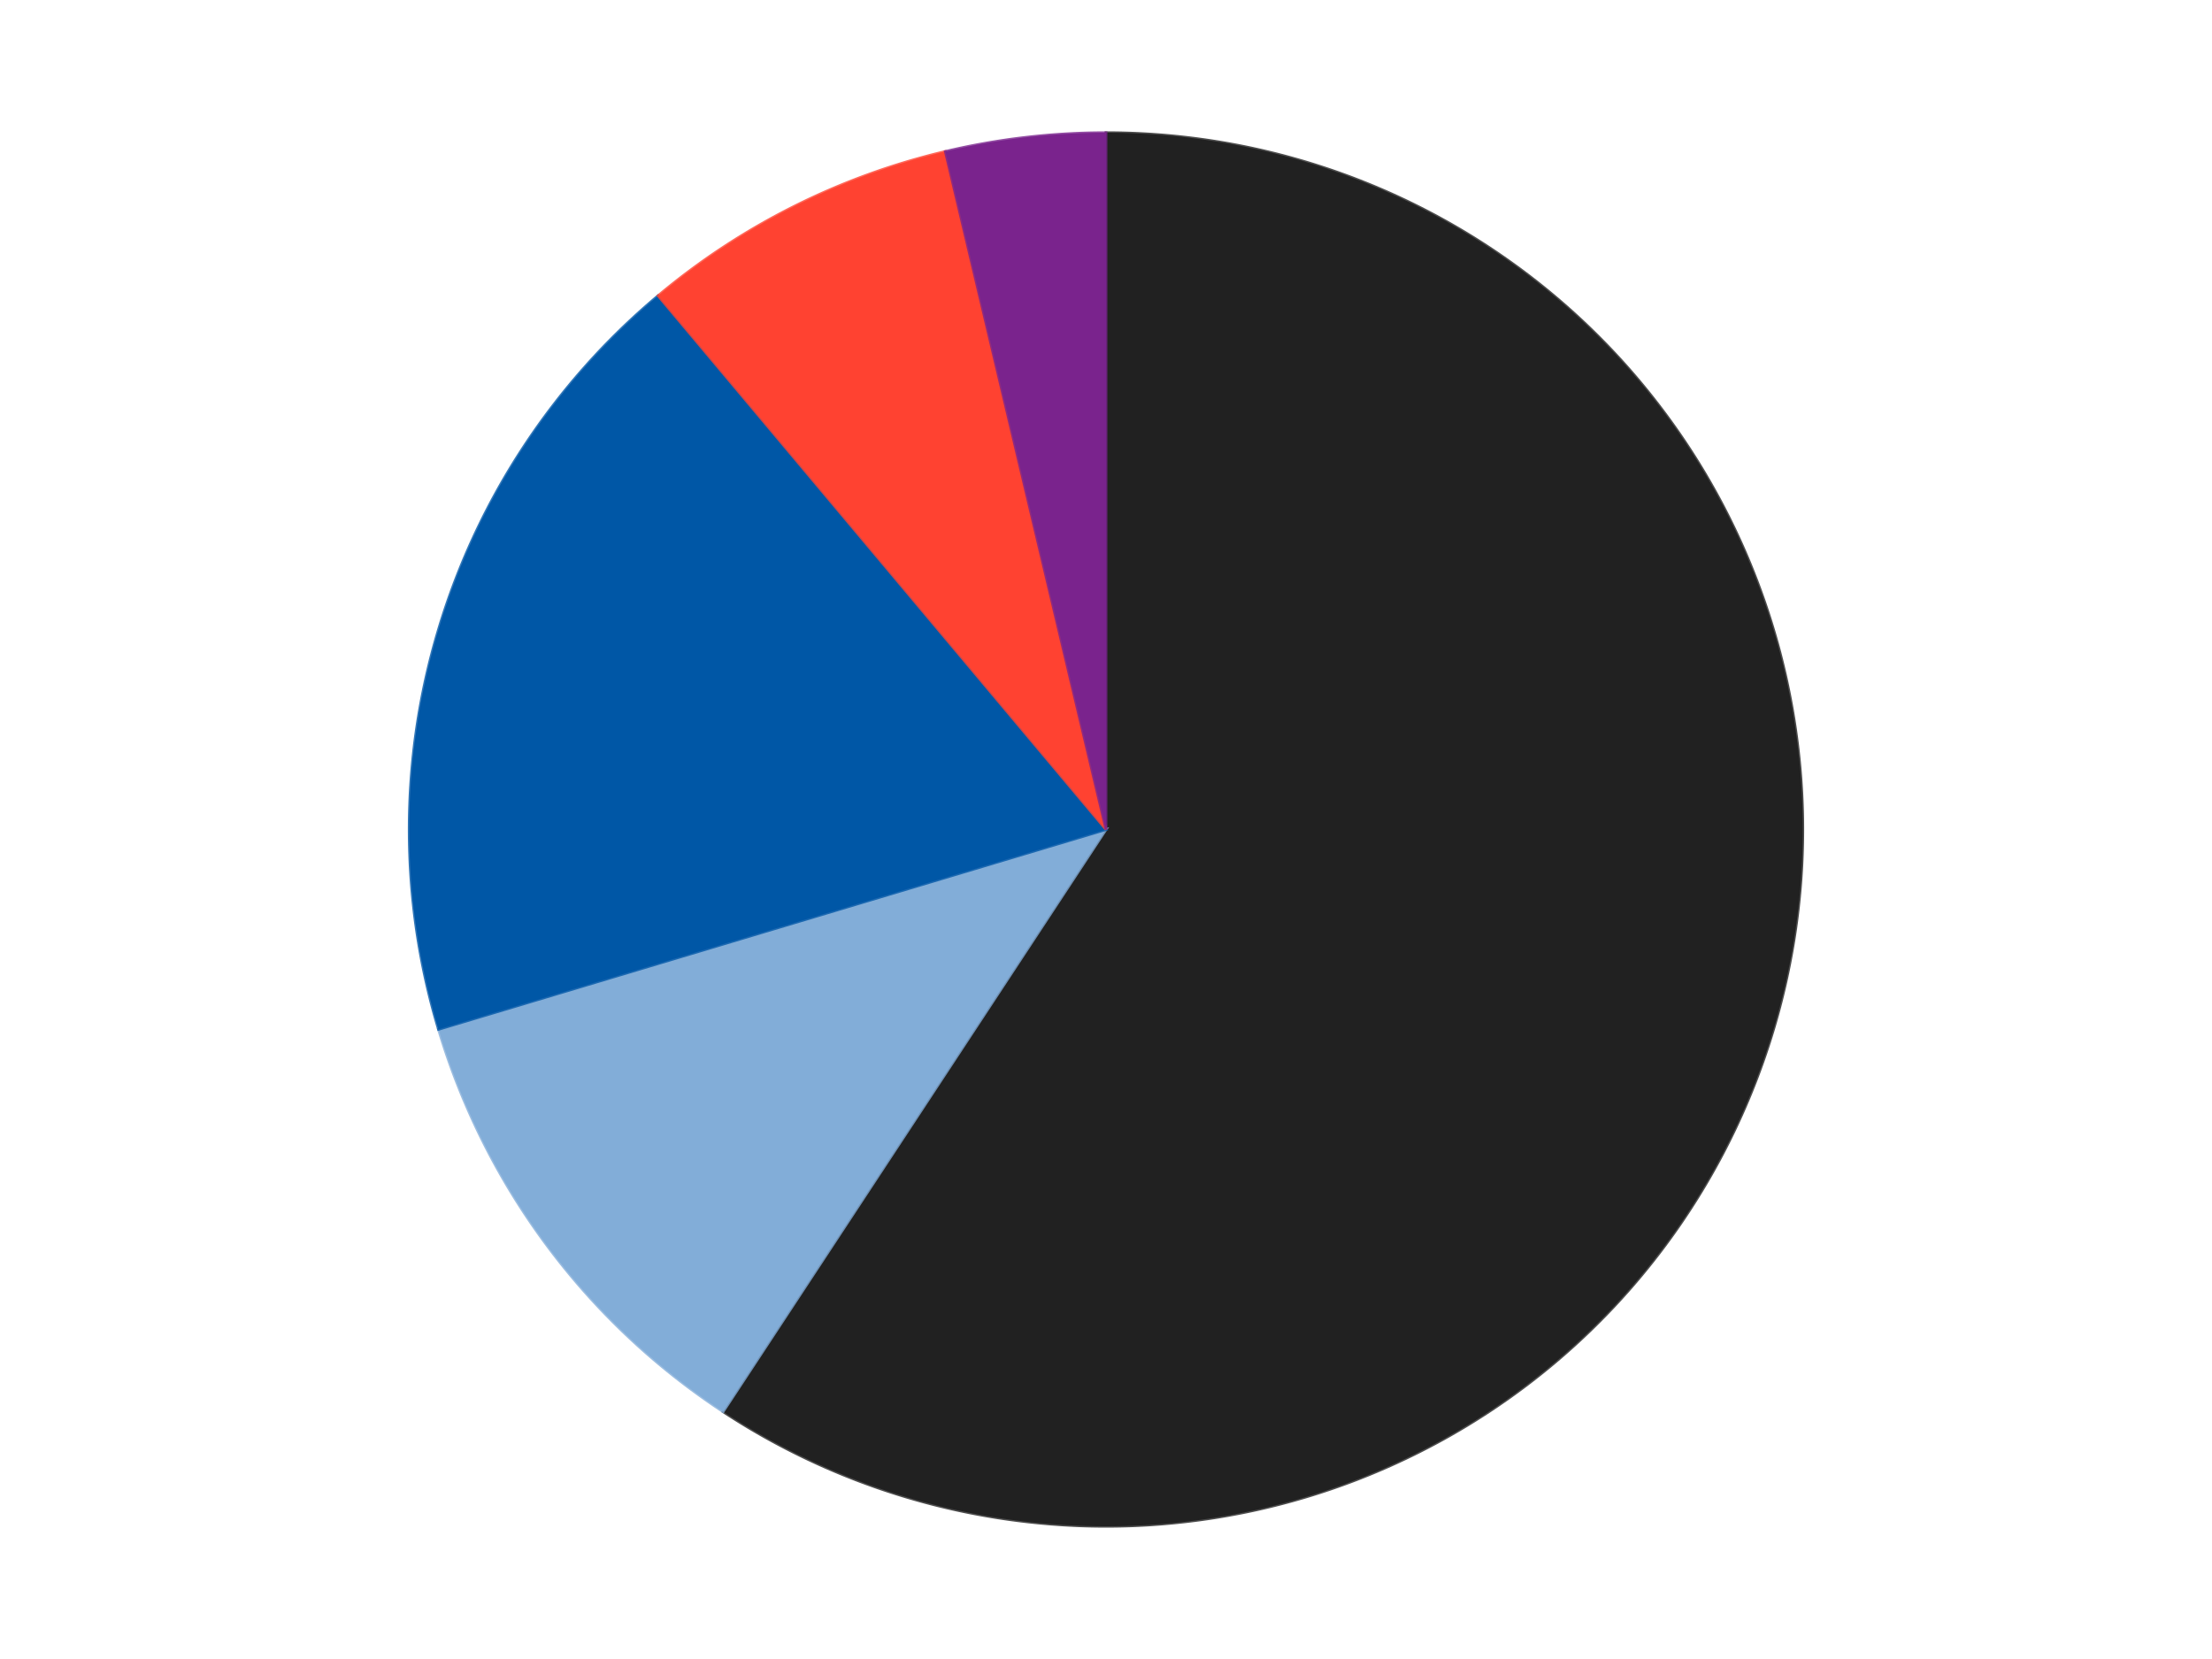
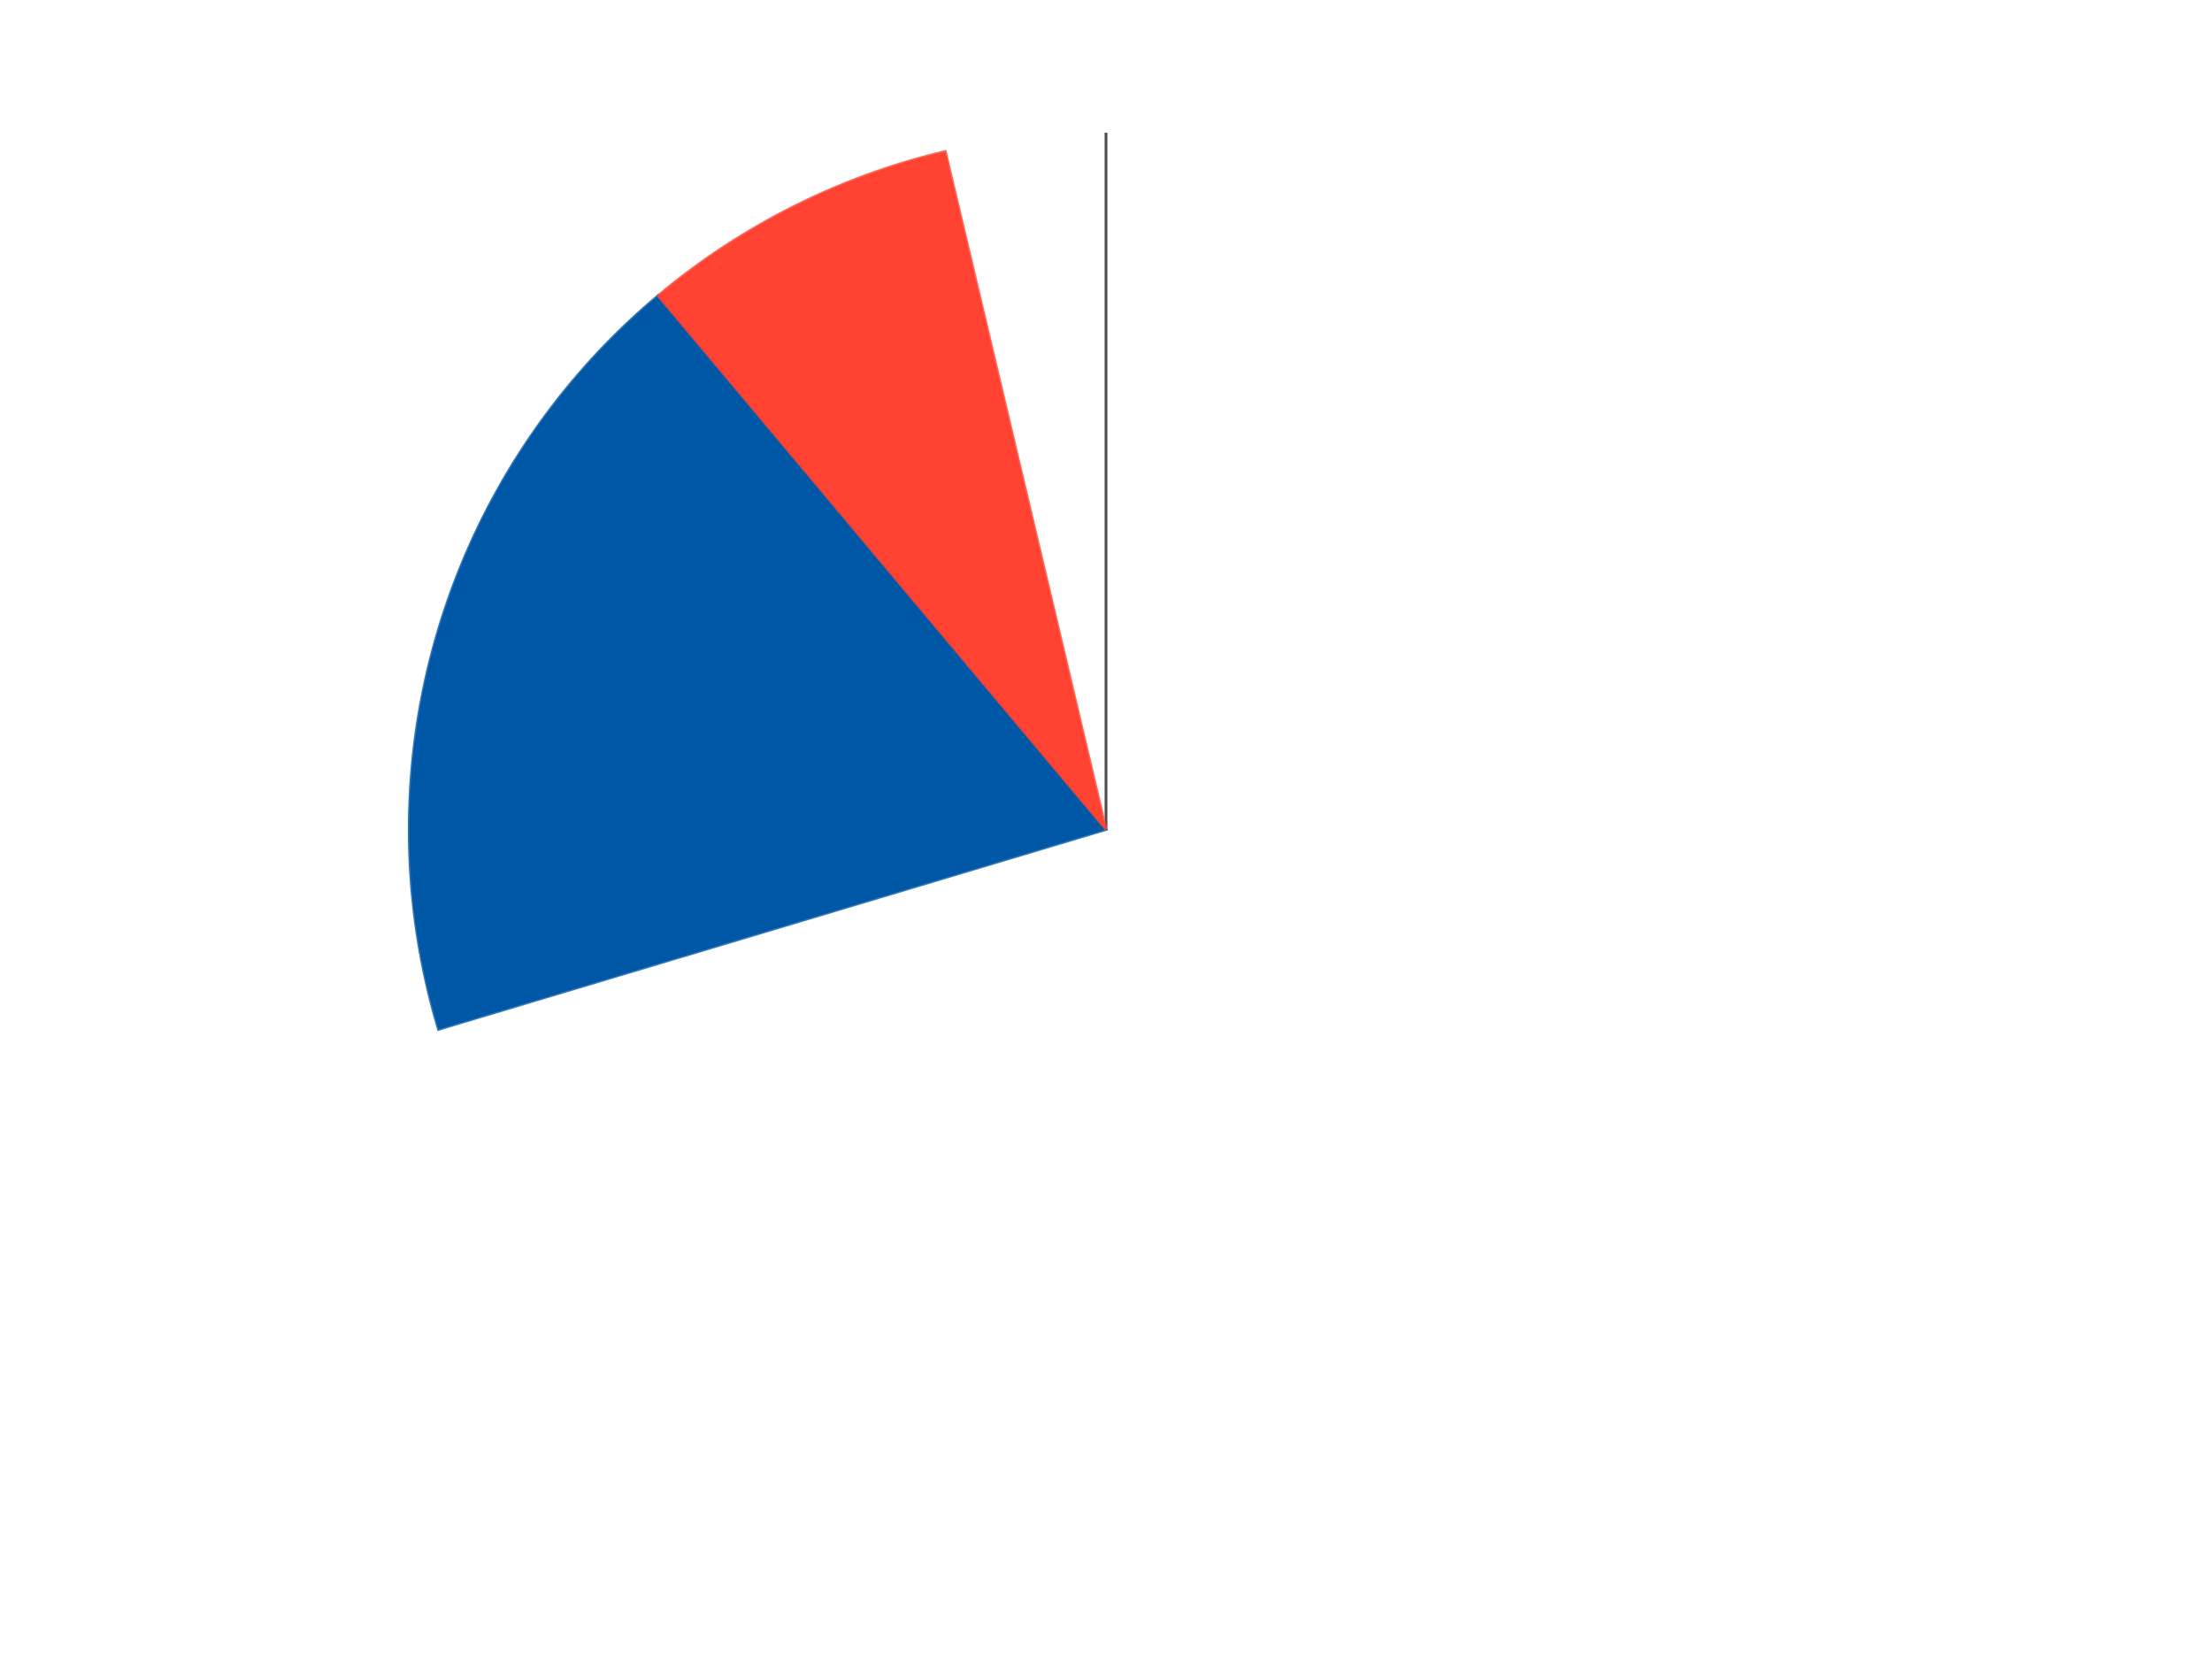
<svg xmlns="http://www.w3.org/2000/svg" xmlns:xlink="http://www.w3.org/1999/xlink" id="chart-727dbae3-028b-4622-9627-b2b082db4522" class="pygal-chart" viewBox="0 0 800 600">
  <defs>
    <style type="text/css">#chart-727dbae3-028b-4622-9627-b2b082db4522{-webkit-user-select:none;-webkit-font-smoothing:antialiased;font-family:Consolas,"Liberation Mono",Menlo,Courier,monospace}#chart-727dbae3-028b-4622-9627-b2b082db4522 .title{font-family:Consolas,"Liberation Mono",Menlo,Courier,monospace;font-size:16px}#chart-727dbae3-028b-4622-9627-b2b082db4522 .legends .legend text{font-family:Consolas,"Liberation Mono",Menlo,Courier,monospace;font-size:14px}#chart-727dbae3-028b-4622-9627-b2b082db4522 .axis text{font-family:Consolas,"Liberation Mono",Menlo,Courier,monospace;font-size:10px}#chart-727dbae3-028b-4622-9627-b2b082db4522 .axis text.major{font-family:Consolas,"Liberation Mono",Menlo,Courier,monospace;font-size:10px}#chart-727dbae3-028b-4622-9627-b2b082db4522 .text-overlay text.value{font-family:Consolas,"Liberation Mono",Menlo,Courier,monospace;font-size:16px}#chart-727dbae3-028b-4622-9627-b2b082db4522 .text-overlay text.label{font-family:Consolas,"Liberation Mono",Menlo,Courier,monospace;font-size:10px}#chart-727dbae3-028b-4622-9627-b2b082db4522 .tooltip{font-family:Consolas,"Liberation Mono",Menlo,Courier,monospace;font-size:14px}#chart-727dbae3-028b-4622-9627-b2b082db4522 text.no_data{font-family:Consolas,"Liberation Mono",Menlo,Courier,monospace;font-size:64px}
#chart-727dbae3-028b-4622-9627-b2b082db4522{background-color:transparent}#chart-727dbae3-028b-4622-9627-b2b082db4522 path,#chart-727dbae3-028b-4622-9627-b2b082db4522 line,#chart-727dbae3-028b-4622-9627-b2b082db4522 rect,#chart-727dbae3-028b-4622-9627-b2b082db4522 circle{-webkit-transition:150ms;-moz-transition:150ms;transition:150ms}#chart-727dbae3-028b-4622-9627-b2b082db4522 .graph &gt; .background{fill:transparent}#chart-727dbae3-028b-4622-9627-b2b082db4522 .plot &gt; .background{fill:transparent}#chart-727dbae3-028b-4622-9627-b2b082db4522 .graph{fill:rgba(0,0,0,.87)}#chart-727dbae3-028b-4622-9627-b2b082db4522 text.no_data{fill:rgba(0,0,0,1)}#chart-727dbae3-028b-4622-9627-b2b082db4522 .title{fill:rgba(0,0,0,1)}#chart-727dbae3-028b-4622-9627-b2b082db4522 .legends .legend text{fill:rgba(0,0,0,.87)}#chart-727dbae3-028b-4622-9627-b2b082db4522 .legends .legend:hover text{fill:rgba(0,0,0,1)}#chart-727dbae3-028b-4622-9627-b2b082db4522 .axis .line{stroke:rgba(0,0,0,1)}#chart-727dbae3-028b-4622-9627-b2b082db4522 .axis .guide.line{stroke:rgba(0,0,0,.54)}#chart-727dbae3-028b-4622-9627-b2b082db4522 .axis .major.line{stroke:rgba(0,0,0,.87)}#chart-727dbae3-028b-4622-9627-b2b082db4522 .axis text.major{fill:rgba(0,0,0,1)}#chart-727dbae3-028b-4622-9627-b2b082db4522 .axis.y .guides:hover .guide.line,#chart-727dbae3-028b-4622-9627-b2b082db4522 .line-graph .axis.x .guides:hover .guide.line,#chart-727dbae3-028b-4622-9627-b2b082db4522 .stackedline-graph .axis.x .guides:hover .guide.line,#chart-727dbae3-028b-4622-9627-b2b082db4522 .xy-graph .axis.x .guides:hover .guide.line{stroke:rgba(0,0,0,1)}#chart-727dbae3-028b-4622-9627-b2b082db4522 .axis .guides:hover text{fill:rgba(0,0,0,1)}#chart-727dbae3-028b-4622-9627-b2b082db4522 .reactive{fill-opacity:1.0;stroke-opacity:.8;stroke-width:1}#chart-727dbae3-028b-4622-9627-b2b082db4522 .ci{stroke:rgba(0,0,0,.87)}#chart-727dbae3-028b-4622-9627-b2b082db4522 .reactive.active,#chart-727dbae3-028b-4622-9627-b2b082db4522 .active .reactive{fill-opacity:0.6;stroke-opacity:.9;stroke-width:4}#chart-727dbae3-028b-4622-9627-b2b082db4522 .ci .reactive.active{stroke-width:1.5}#chart-727dbae3-028b-4622-9627-b2b082db4522 .series text{fill:rgba(0,0,0,1)}#chart-727dbae3-028b-4622-9627-b2b082db4522 .tooltip rect{fill:transparent;stroke:rgba(0,0,0,1);-webkit-transition:opacity 150ms;-moz-transition:opacity 150ms;transition:opacity 150ms}#chart-727dbae3-028b-4622-9627-b2b082db4522 .tooltip .label{fill:rgba(0,0,0,.87)}#chart-727dbae3-028b-4622-9627-b2b082db4522 .tooltip .label{fill:rgba(0,0,0,.87)}#chart-727dbae3-028b-4622-9627-b2b082db4522 .tooltip .legend{font-size:.8em;fill:rgba(0,0,0,.54)}#chart-727dbae3-028b-4622-9627-b2b082db4522 .tooltip .x_label{font-size:.6em;fill:rgba(0,0,0,1)}#chart-727dbae3-028b-4622-9627-b2b082db4522 .tooltip .xlink{font-size:.5em;text-decoration:underline}#chart-727dbae3-028b-4622-9627-b2b082db4522 .tooltip .value{font-size:1.5em}#chart-727dbae3-028b-4622-9627-b2b082db4522 .bound{font-size:.5em}#chart-727dbae3-028b-4622-9627-b2b082db4522 .max-value{font-size:.75em;fill:rgba(0,0,0,.54)}#chart-727dbae3-028b-4622-9627-b2b082db4522 .map-element{fill:transparent;stroke:rgba(0,0,0,.54) !important}#chart-727dbae3-028b-4622-9627-b2b082db4522 .map-element .reactive{fill-opacity:inherit;stroke-opacity:inherit}#chart-727dbae3-028b-4622-9627-b2b082db4522 .color-0,#chart-727dbae3-028b-4622-9627-b2b082db4522 .color-0 a:visited{stroke:#F44336;fill:#F44336}#chart-727dbae3-028b-4622-9627-b2b082db4522 .color-1,#chart-727dbae3-028b-4622-9627-b2b082db4522 .color-1 a:visited{stroke:#3F51B5;fill:#3F51B5}#chart-727dbae3-028b-4622-9627-b2b082db4522 .color-2,#chart-727dbae3-028b-4622-9627-b2b082db4522 .color-2 a:visited{stroke:#009688;fill:#009688}#chart-727dbae3-028b-4622-9627-b2b082db4522 .color-3,#chart-727dbae3-028b-4622-9627-b2b082db4522 .color-3 a:visited{stroke:#FFC107;fill:#FFC107}#chart-727dbae3-028b-4622-9627-b2b082db4522 .color-4,#chart-727dbae3-028b-4622-9627-b2b082db4522 .color-4 a:visited{stroke:#FF5722;fill:#FF5722}#chart-727dbae3-028b-4622-9627-b2b082db4522 .text-overlay .color-0 text{fill:black}#chart-727dbae3-028b-4622-9627-b2b082db4522 .text-overlay .color-1 text{fill:black}#chart-727dbae3-028b-4622-9627-b2b082db4522 .text-overlay .color-2 text{fill:black}#chart-727dbae3-028b-4622-9627-b2b082db4522 .text-overlay .color-3 text{fill:black}#chart-727dbae3-028b-4622-9627-b2b082db4522 .text-overlay .color-4 text{fill:black}
#chart-727dbae3-028b-4622-9627-b2b082db4522 text.no_data{text-anchor:middle}#chart-727dbae3-028b-4622-9627-b2b082db4522 .guide.line{fill:none}#chart-727dbae3-028b-4622-9627-b2b082db4522 .centered{text-anchor:middle}#chart-727dbae3-028b-4622-9627-b2b082db4522 .title{text-anchor:middle}#chart-727dbae3-028b-4622-9627-b2b082db4522 .legends .legend text{fill-opacity:1}#chart-727dbae3-028b-4622-9627-b2b082db4522 .axis.x text{text-anchor:middle}#chart-727dbae3-028b-4622-9627-b2b082db4522 .axis.x:not(.web) text[transform]{text-anchor:start}#chart-727dbae3-028b-4622-9627-b2b082db4522 .axis.x:not(.web) text[transform].backwards{text-anchor:end}#chart-727dbae3-028b-4622-9627-b2b082db4522 .axis.y text{text-anchor:end}#chart-727dbae3-028b-4622-9627-b2b082db4522 .axis.y text[transform].backwards{text-anchor:start}#chart-727dbae3-028b-4622-9627-b2b082db4522 .axis.y2 text{text-anchor:start}#chart-727dbae3-028b-4622-9627-b2b082db4522 .axis.y2 text[transform].backwards{text-anchor:end}#chart-727dbae3-028b-4622-9627-b2b082db4522 .axis .guide.line{stroke-dasharray:4,4;stroke:black}#chart-727dbae3-028b-4622-9627-b2b082db4522 .axis .major.guide.line{stroke-dasharray:6,6;stroke:black}#chart-727dbae3-028b-4622-9627-b2b082db4522 .horizontal .axis.y .guide.line,#chart-727dbae3-028b-4622-9627-b2b082db4522 .horizontal .axis.y2 .guide.line,#chart-727dbae3-028b-4622-9627-b2b082db4522 .vertical .axis.x .guide.line{opacity:0}#chart-727dbae3-028b-4622-9627-b2b082db4522 .horizontal .axis.always_show .guide.line,#chart-727dbae3-028b-4622-9627-b2b082db4522 .vertical .axis.always_show .guide.line{opacity:1 !important}#chart-727dbae3-028b-4622-9627-b2b082db4522 .axis.y .guides:hover .guide.line,#chart-727dbae3-028b-4622-9627-b2b082db4522 .axis.y2 .guides:hover .guide.line,#chart-727dbae3-028b-4622-9627-b2b082db4522 .axis.x .guides:hover .guide.line{opacity:1}#chart-727dbae3-028b-4622-9627-b2b082db4522 .axis .guides:hover text{opacity:1}#chart-727dbae3-028b-4622-9627-b2b082db4522 .nofill{fill:none}#chart-727dbae3-028b-4622-9627-b2b082db4522 .subtle-fill{fill-opacity:.2}#chart-727dbae3-028b-4622-9627-b2b082db4522 .dot{stroke-width:1px;fill-opacity:1;stroke-opacity:1}#chart-727dbae3-028b-4622-9627-b2b082db4522 .dot.active{stroke-width:5px}#chart-727dbae3-028b-4622-9627-b2b082db4522 .dot.negative{fill:transparent}#chart-727dbae3-028b-4622-9627-b2b082db4522 text,#chart-727dbae3-028b-4622-9627-b2b082db4522 tspan{stroke:none !important}#chart-727dbae3-028b-4622-9627-b2b082db4522 .series text.active{opacity:1}#chart-727dbae3-028b-4622-9627-b2b082db4522 .tooltip rect{fill-opacity:.95;stroke-width:.5}#chart-727dbae3-028b-4622-9627-b2b082db4522 .tooltip text{fill-opacity:1}#chart-727dbae3-028b-4622-9627-b2b082db4522 .showable{visibility:hidden}#chart-727dbae3-028b-4622-9627-b2b082db4522 .showable.shown{visibility:visible}#chart-727dbae3-028b-4622-9627-b2b082db4522 .gauge-background{fill:rgba(229,229,229,1);stroke:none}#chart-727dbae3-028b-4622-9627-b2b082db4522 .bg-lines{stroke:transparent;stroke-width:2px}</style>
    <script type="text/javascript">window.pygal = window.pygal || {};window.pygal.config = window.pygal.config || {};window.pygal.config['727dbae3-028b-4622-9627-b2b082db4522'] = {"allow_interruptions": false, "box_mode": "extremes", "classes": ["pygal-chart"], "css": ["file://style.css", "file://graph.css"], "defs": [], "disable_xml_declaration": false, "dots_size": 2.5, "dynamic_print_values": false, "explicit_size": false, "fill": false, "force_uri_protocol": "https", "formatter": null, "half_pie": false, "height": 600, "include_x_axis": false, "inner_radius": 0, "interpolate": null, "interpolation_parameters": {}, "interpolation_precision": 250, "inverse_y_axis": false, "js": ["//kozea.github.io/pygal.js/2.0.x/pygal-tooltips.min.js"], "legend_at_bottom": false, "legend_at_bottom_columns": null, "legend_box_size": 12, "logarithmic": false, "margin": 20, "margin_bottom": null, "margin_left": null, "margin_right": null, "margin_top": null, "max_scale": 16, "min_scale": 4, "missing_value_fill_truncation": "x", "no_data_text": "No data", "no_prefix": false, "order_min": null, "pretty_print": false, "print_labels": false, "print_values": false, "print_values_position": "center", "print_zeroes": true, "range": null, "rounded_bars": null, "secondary_range": null, "show_dots": true, "show_legend": false, "show_minor_x_labels": true, "show_minor_y_labels": true, "show_only_major_dots": false, "show_x_guides": false, "show_x_labels": true, "show_y_guides": true, "show_y_labels": true, "spacing": 10, "stack_from_top": false, "strict": false, "stroke": true, "stroke_style": null, "style": {"background": "transparent", "ci_colors": [], "colors": ["#F44336", "#3F51B5", "#009688", "#FFC107", "#FF5722", "#9C27B0", "#03A9F4", "#8BC34A", "#FF9800", "#E91E63", "#2196F3", "#4CAF50", "#FFEB3B", "#673AB7", "#00BCD4", "#CDDC39", "#9E9E9E", "#607D8B"], "dot_opacity": "1", "font_family": "Consolas, \"Liberation Mono\", Menlo, Courier, monospace", "foreground": "rgba(0, 0, 0, .87)", "foreground_strong": "rgba(0, 0, 0, 1)", "foreground_subtle": "rgba(0, 0, 0, .54)", "guide_stroke_color": "black", "guide_stroke_dasharray": "4,4", "label_font_family": "Consolas, \"Liberation Mono\", Menlo, Courier, monospace", "label_font_size": 10, "legend_font_family": "Consolas, \"Liberation Mono\", Menlo, Courier, monospace", "legend_font_size": 14, "major_guide_stroke_color": "black", "major_guide_stroke_dasharray": "6,6", "major_label_font_family": "Consolas, \"Liberation Mono\", Menlo, Courier, monospace", "major_label_font_size": 10, "no_data_font_family": "Consolas, \"Liberation Mono\", Menlo, Courier, monospace", "no_data_font_size": 64, "opacity": "1.0", "opacity_hover": "0.6", "plot_background": "transparent", "stroke_opacity": ".8", "stroke_opacity_hover": ".9", "stroke_width": "1", "stroke_width_hover": "4", "title_font_family": "Consolas, \"Liberation Mono\", Menlo, Courier, monospace", "title_font_size": 16, "tooltip_font_family": "Consolas, \"Liberation Mono\", Menlo, Courier, monospace", "tooltip_font_size": 14, "transition": "150ms", "value_background": "rgba(229, 229, 229, 1)", "value_colors": [], "value_font_family": "Consolas, \"Liberation Mono\", Menlo, Courier, monospace", "value_font_size": 16, "value_label_font_family": "Consolas, \"Liberation Mono\", Menlo, Courier, monospace", "value_label_font_size": 10}, "title": null, "tooltip_border_radius": 0, "tooltip_fancy_mode": true, "truncate_label": null, "truncate_legend": null, "width": 800, "x_label_rotation": 0, "x_labels": null, "x_labels_major": null, "x_labels_major_count": null, "x_labels_major_every": null, "x_title": null, "xrange": null, "y_label_rotation": 0, "y_labels": null, "y_labels_major": null, "y_labels_major_count": null, "y_labels_major_every": null, "y_title": null, "zero": 0, "legends": ["Black", "Medium Blue", "Blue", "Trans-Neon Orange", "Purple"]}</script>
    <script type="text/javascript" xlink:href="https://kozea.github.io/pygal.js/2.0.x/pygal-tooltips.min.js" />
  </defs>
  <title>Pygal</title>
  <g class="graph pie-graph vertical">
-     <rect x="0" y="0" width="800" height="600" class="background" />
    <g transform="translate(20, 20)" class="plot">
      <rect x="0" y="0" width="760" height="560" class="background" />
      <g class="series serie-0 color-0">
        <g class="slices">
          <g class="slice" style="fill: #212121; stroke: #212121">
-             <path d="M380 28 A252 252 0 1 1 241.524 490.543 L380 280 A0 0 0 1 0 380 280 z" class="slice reactive tooltip-trigger" />
+             <path d="M380 28 L380 280 A0 0 0 1 0 380 280 z" class="slice reactive tooltip-trigger" />
            <desc class="value">16</desc>
            <desc class="x centered">500.7066785517516</desc>
            <desc class="y centered">316.1372073215973</desc>
          </g>
        </g>
      </g>
      <g class="series serie-1 color-1">
        <g class="slices">
          <g class="slice" style="fill: #82ADD8; stroke: #82ADD8">
-             <path d="M241.524 490.543 A252 252 0 0 1 138.587 352.274 L380 280 A0 0 0 0 0 380 280 z" class="slice reactive tooltip-trigger" />
            <desc class="value">3</desc>
            <desc class="x centered">278.9324777128645</desc>
            <desc class="y centered">355.24198255455116</desc>
          </g>
        </g>
      </g>
      <g class="series serie-2 color-2">
        <g class="slices">
          <g class="slice" style="fill: #0057A6; stroke: #0057A6">
            <path d="M138.587 352.274 A252 252 0 0 1 218.018 86.957 L380 280 A0 0 0 0 0 380 280 z" class="slice reactive tooltip-trigger" />
            <desc class="value">5</desc>
            <desc class="x centered">259.2933214482484</desc>
            <desc class="y centered">243.86279267840274</desc>
          </g>
        </g>
      </g>
      <g class="series serie-3 color-3">
        <g class="slices">
          <g class="slice" style="fill: #FF4231; stroke: #FF4231">
            <path d="M218.018 86.957 A252 252 0 0 1 321.885 34.793 L380 280 A0 0 0 0 0 380 280 z" class="slice reactive tooltip-trigger" />
            <desc class="value">2</desc>
            <desc class="x centered">323.4513032947417</desc>
            <desc class="y centered">167.40228731925006</desc>
          </g>
        </g>
      </g>
      <g class="series serie-4 color-4">
        <g class="slices">
          <g class="slice" style="fill: #7A238D; stroke: #7A238D">
-             <path d="M321.885 34.793 A252 252 0 0 1 380 28 L380 280 A0 0 0 0 0 380 280 z" class="slice reactive tooltip-trigger" />
            <desc class="value">1</desc>
            <desc class="x centered">365.3722928202209</desc>
            <desc class="y centered">154.85196692451518</desc>
          </g>
        </g>
      </g>
    </g>
    <g class="titles" />
    <g transform="translate(20, 20)" class="plot overlay">
      <g class="series serie-0 color-0" />
      <g class="series serie-1 color-1" />
      <g class="series serie-2 color-2" />
      <g class="series serie-3 color-3" />
      <g class="series serie-4 color-4" />
    </g>
    <g transform="translate(20, 20)" class="plot text-overlay">
      <g class="series serie-0 color-0" />
      <g class="series serie-1 color-1" />
      <g class="series serie-2 color-2" />
      <g class="series serie-3 color-3" />
      <g class="series serie-4 color-4" />
    </g>
    <g transform="translate(20, 20)" class="plot tooltip-overlay">
      <g transform="translate(0 0)" style="opacity: 0" class="tooltip">
        <rect rx="0" ry="0" width="0" height="0" class="tooltip-box" />
        <g class="text" />
      </g>
    </g>
  </g>
</svg>